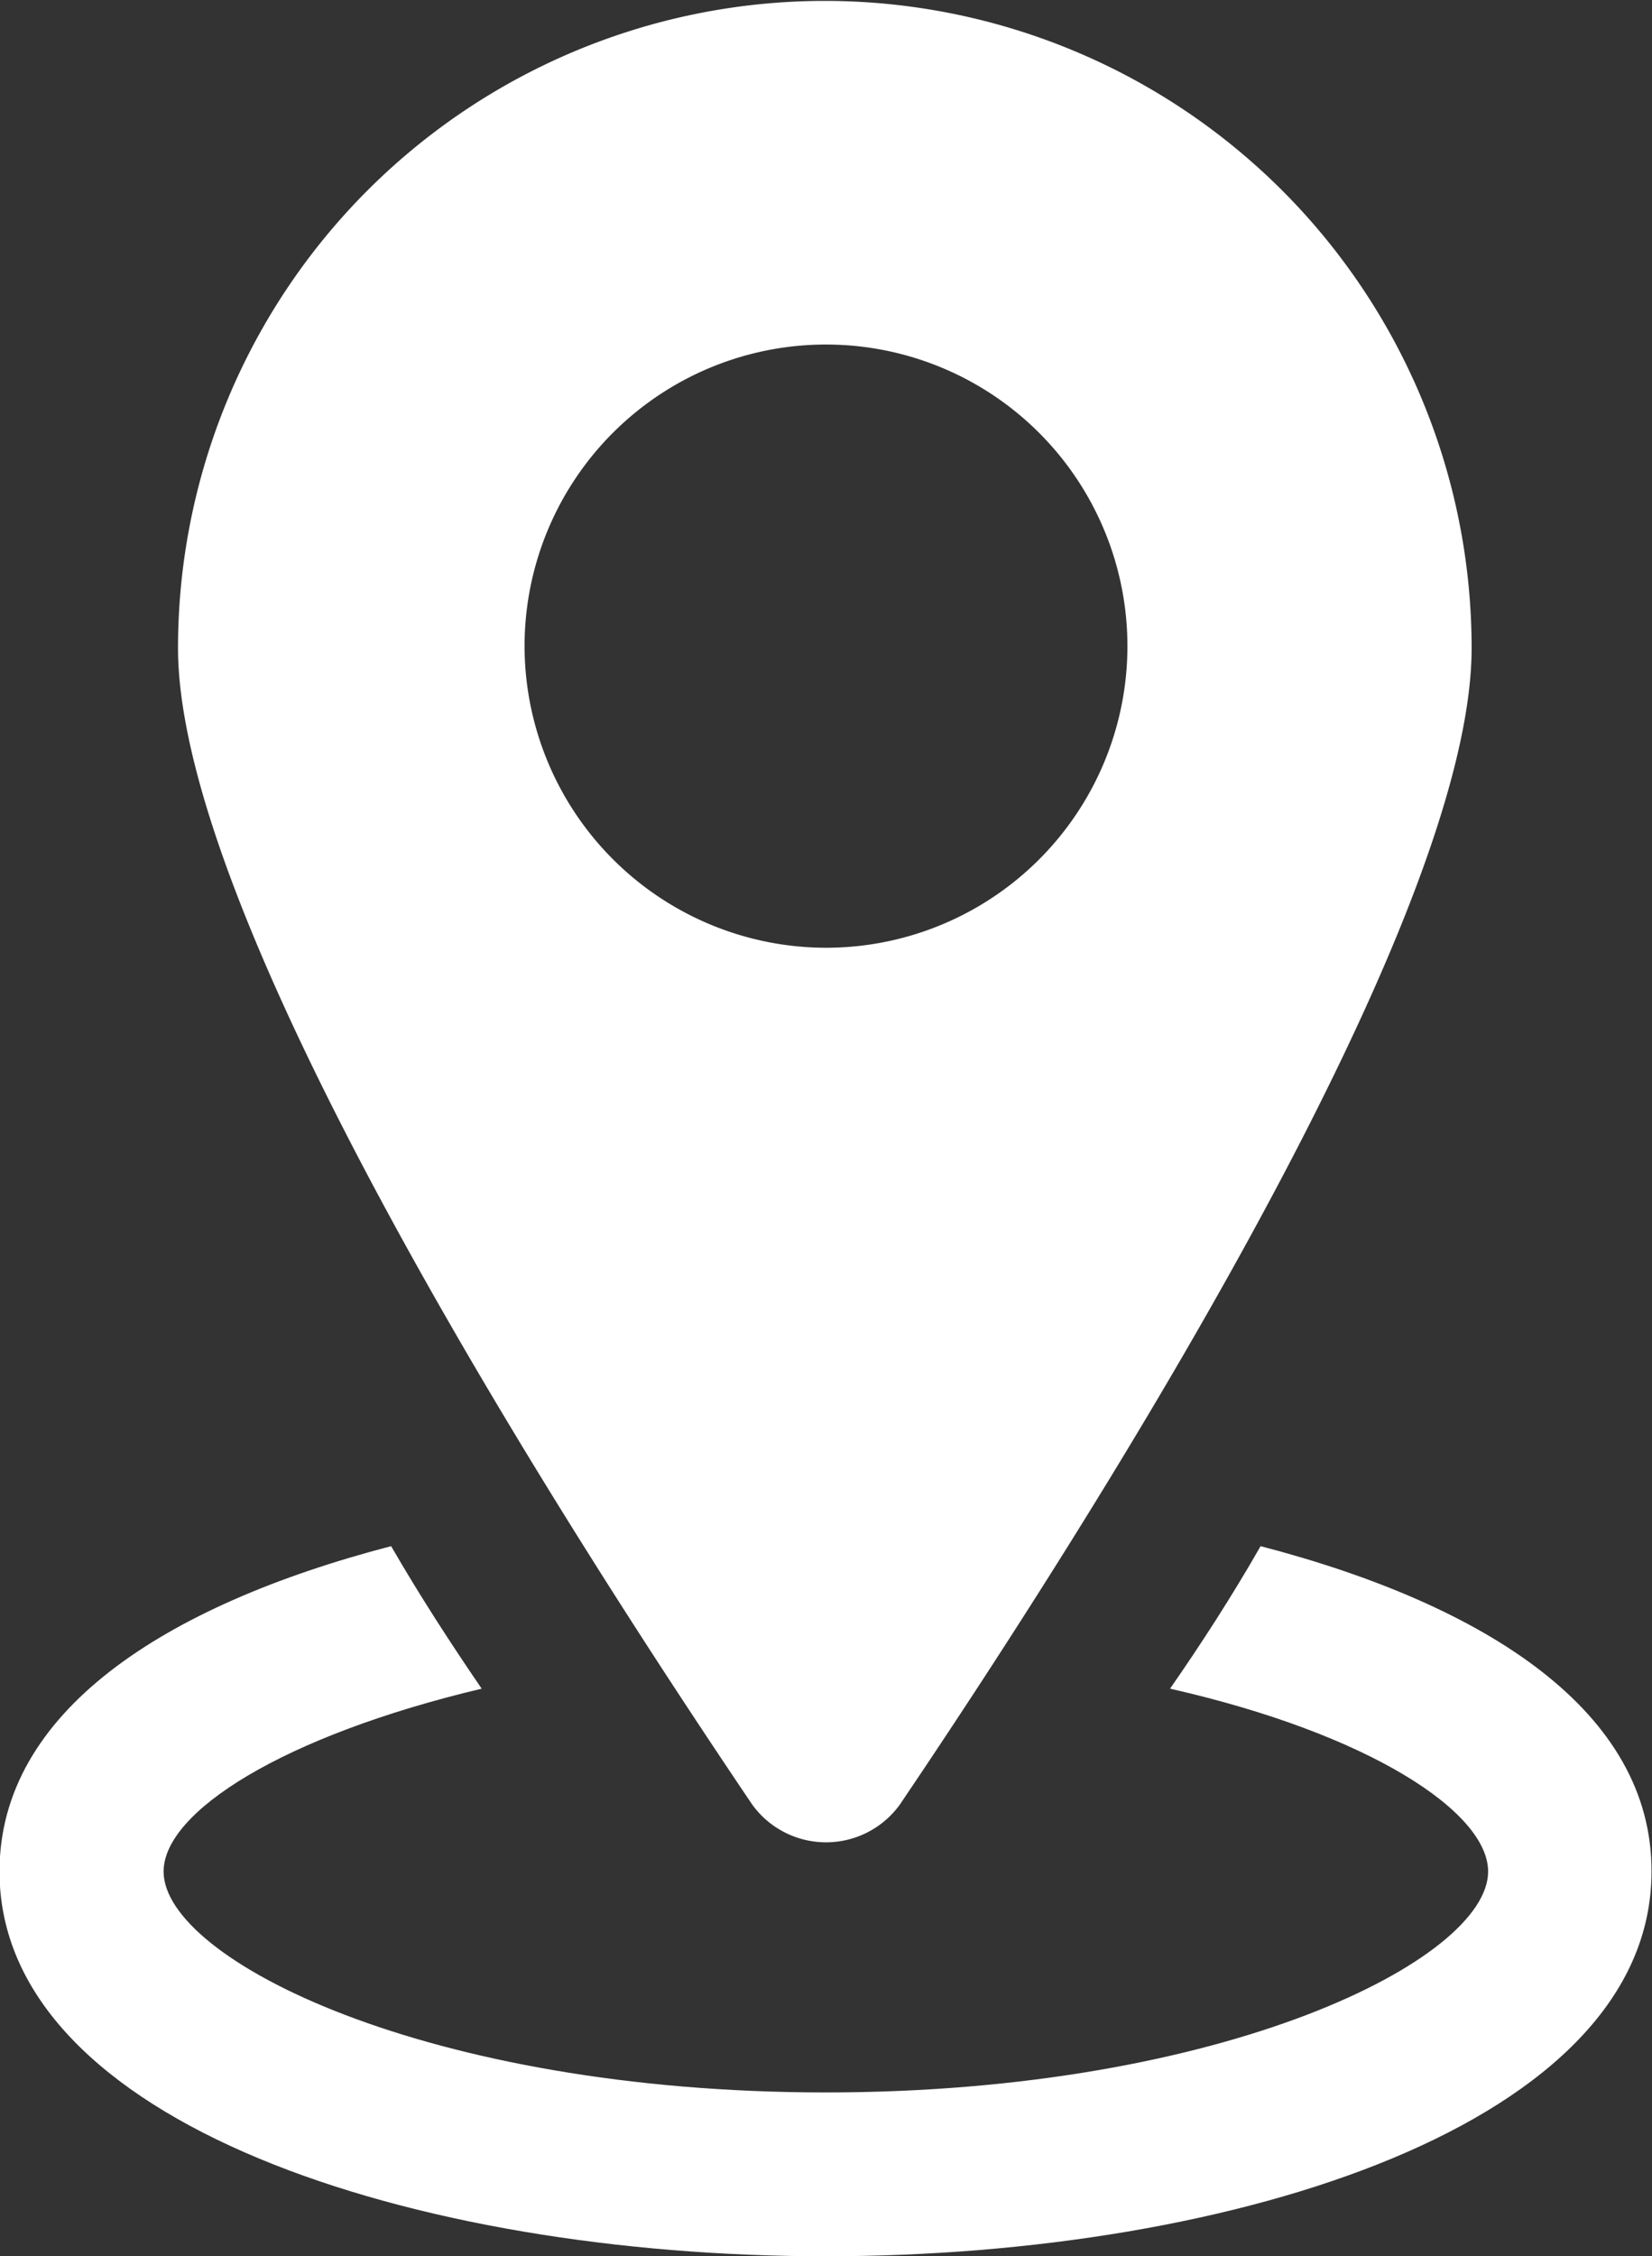
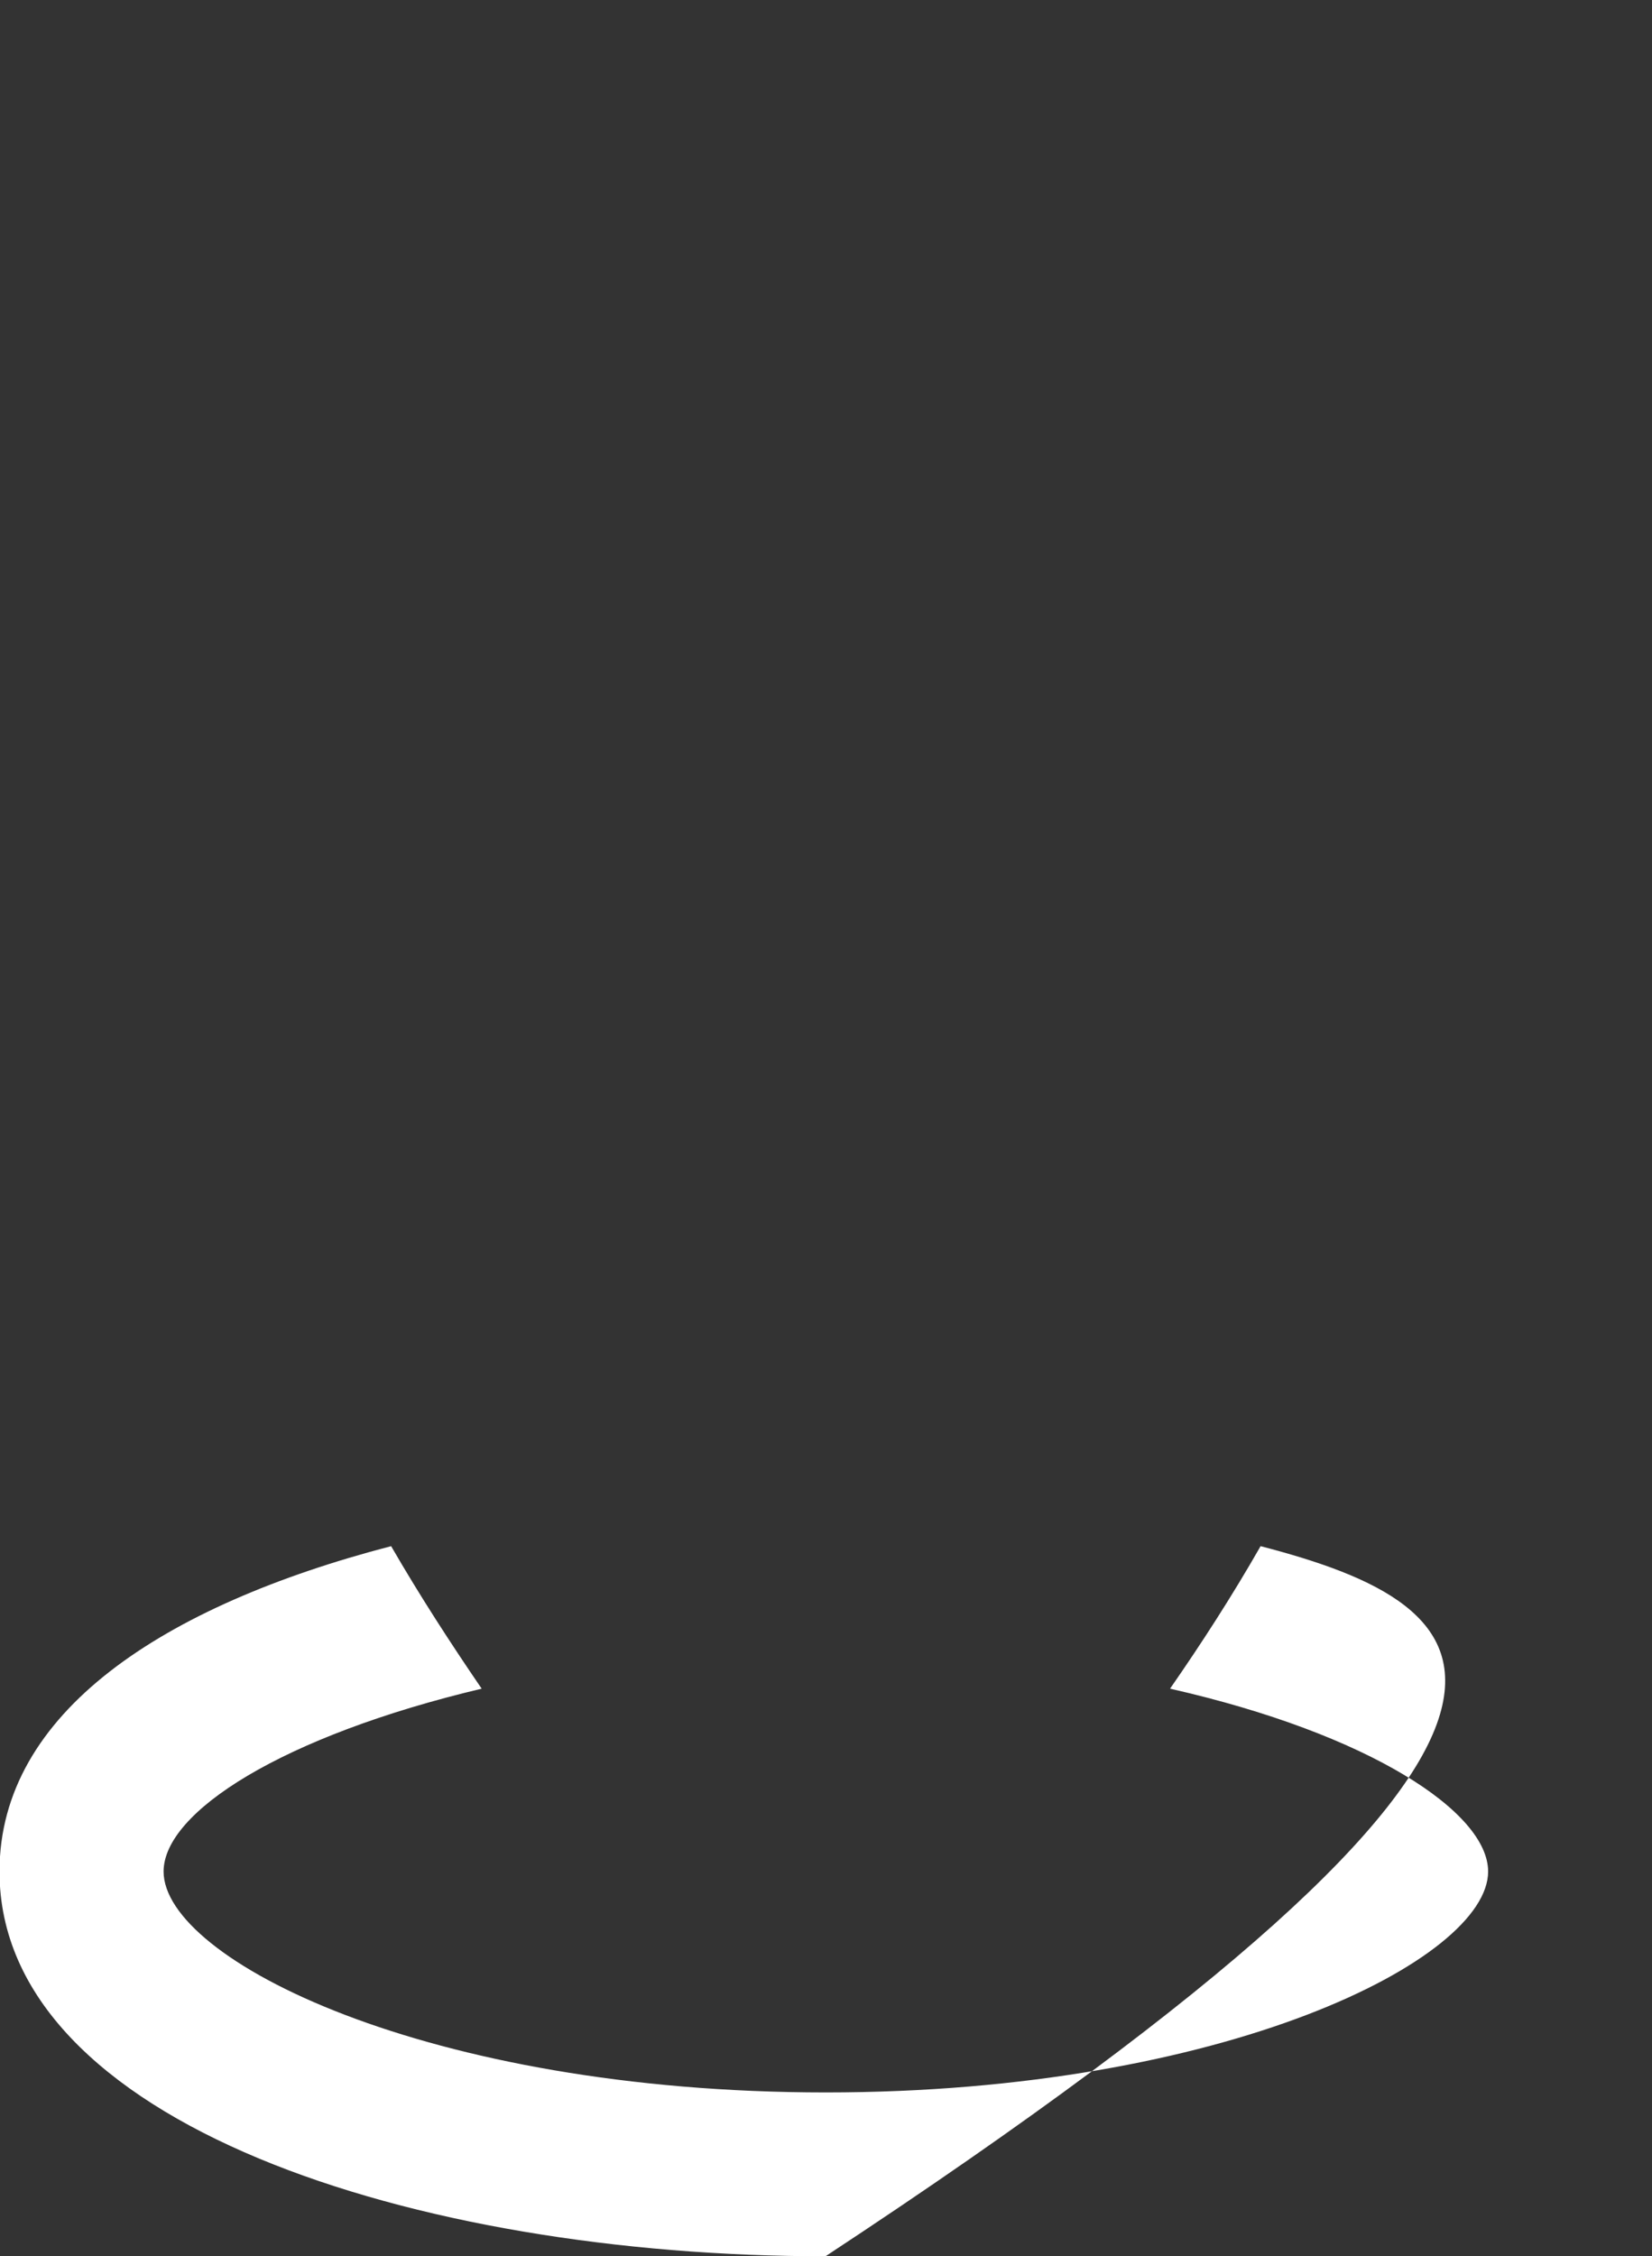
<svg xmlns="http://www.w3.org/2000/svg" width="23.72" height="32.377" viewBox="0 0 23.72 32.377">
  <rect x="0" y="0" width="23.72" height="32.377" fill="#333333" stroke="none" />
  <g id="footer-address-icon" transform="translate(-15.2 -2.5)">
-     <path id="Path_82" data-name="Path 82" d="M33.3,67.6c-.409.716-.852,1.4-1.3,2.045,2.863.648,4.567,1.772,4.567,2.624,0,1.261-3.783,3.17-9.509,3.17s-9.509-1.909-9.509-3.17c0-.852,1.7-1.943,4.567-2.624-.443-.648-.886-1.329-1.3-2.045-3.272.852-5.623,2.386-5.623,4.669,0,3.613,5.964,5.521,11.86,5.521s11.86-1.909,11.86-5.521C38.92,69.986,36.569,68.452,33.3,67.6Z" transform="translate(0 -42.913)" fill="#fff" />
-     <path id="Path_83" data-name="Path 83" d="M33.061,28.4c2.42-3.578,8.213-12.542,8.213-16.6a9.287,9.287,0,1,0-18.574,0c0,4.056,5.828,13.019,8.248,16.6A1.308,1.308,0,0,0,33.061,28.4ZM27.676,11.8A4.328,4.328,0,1,1,32,16.1,4.334,4.334,0,0,1,27.676,11.8Z" transform="translate(-4.944)" fill="#fff" />
+     <path id="Path_82" data-name="Path 82" d="M33.3,67.6c-.409.716-.852,1.4-1.3,2.045,2.863.648,4.567,1.772,4.567,2.624,0,1.261-3.783,3.17-9.509,3.17s-9.509-1.909-9.509-3.17c0-.852,1.7-1.943,4.567-2.624-.443-.648-.886-1.329-1.3-2.045-3.272.852-5.623,2.386-5.623,4.669,0,3.613,5.964,5.521,11.86,5.521C38.92,69.986,36.569,68.452,33.3,67.6Z" transform="translate(0 -42.913)" fill="#fff" />
  </g>
</svg>